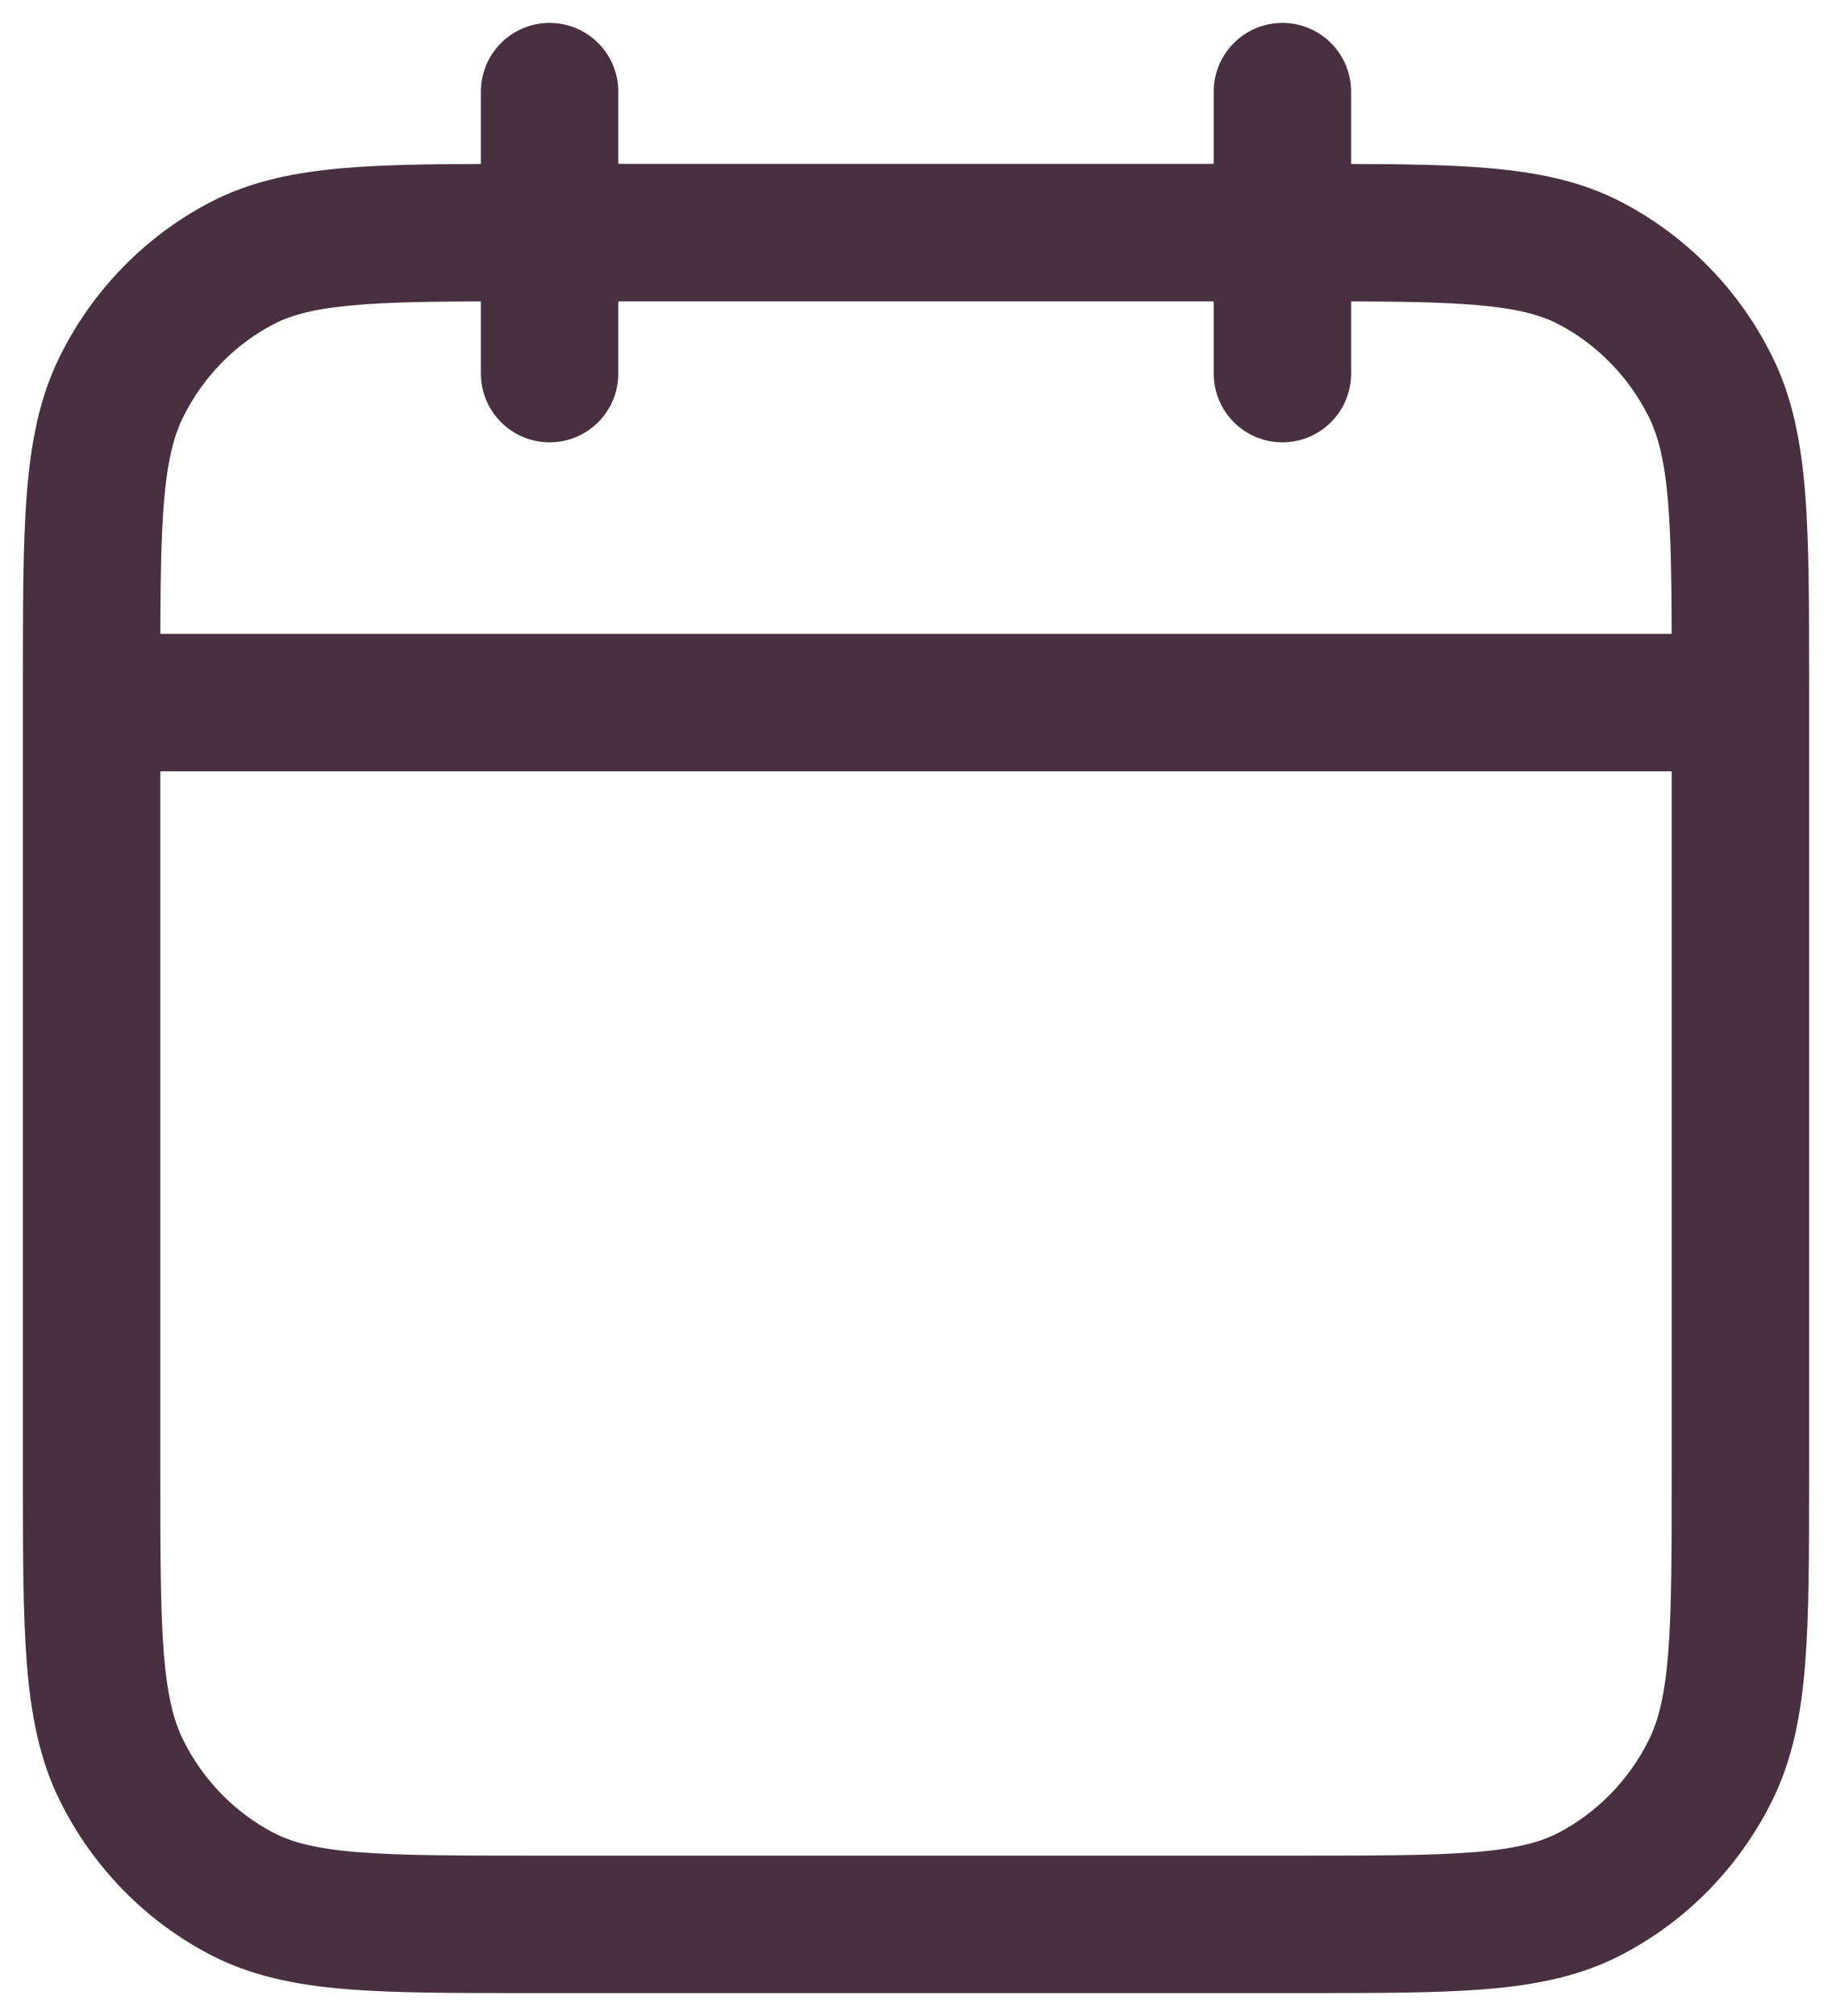
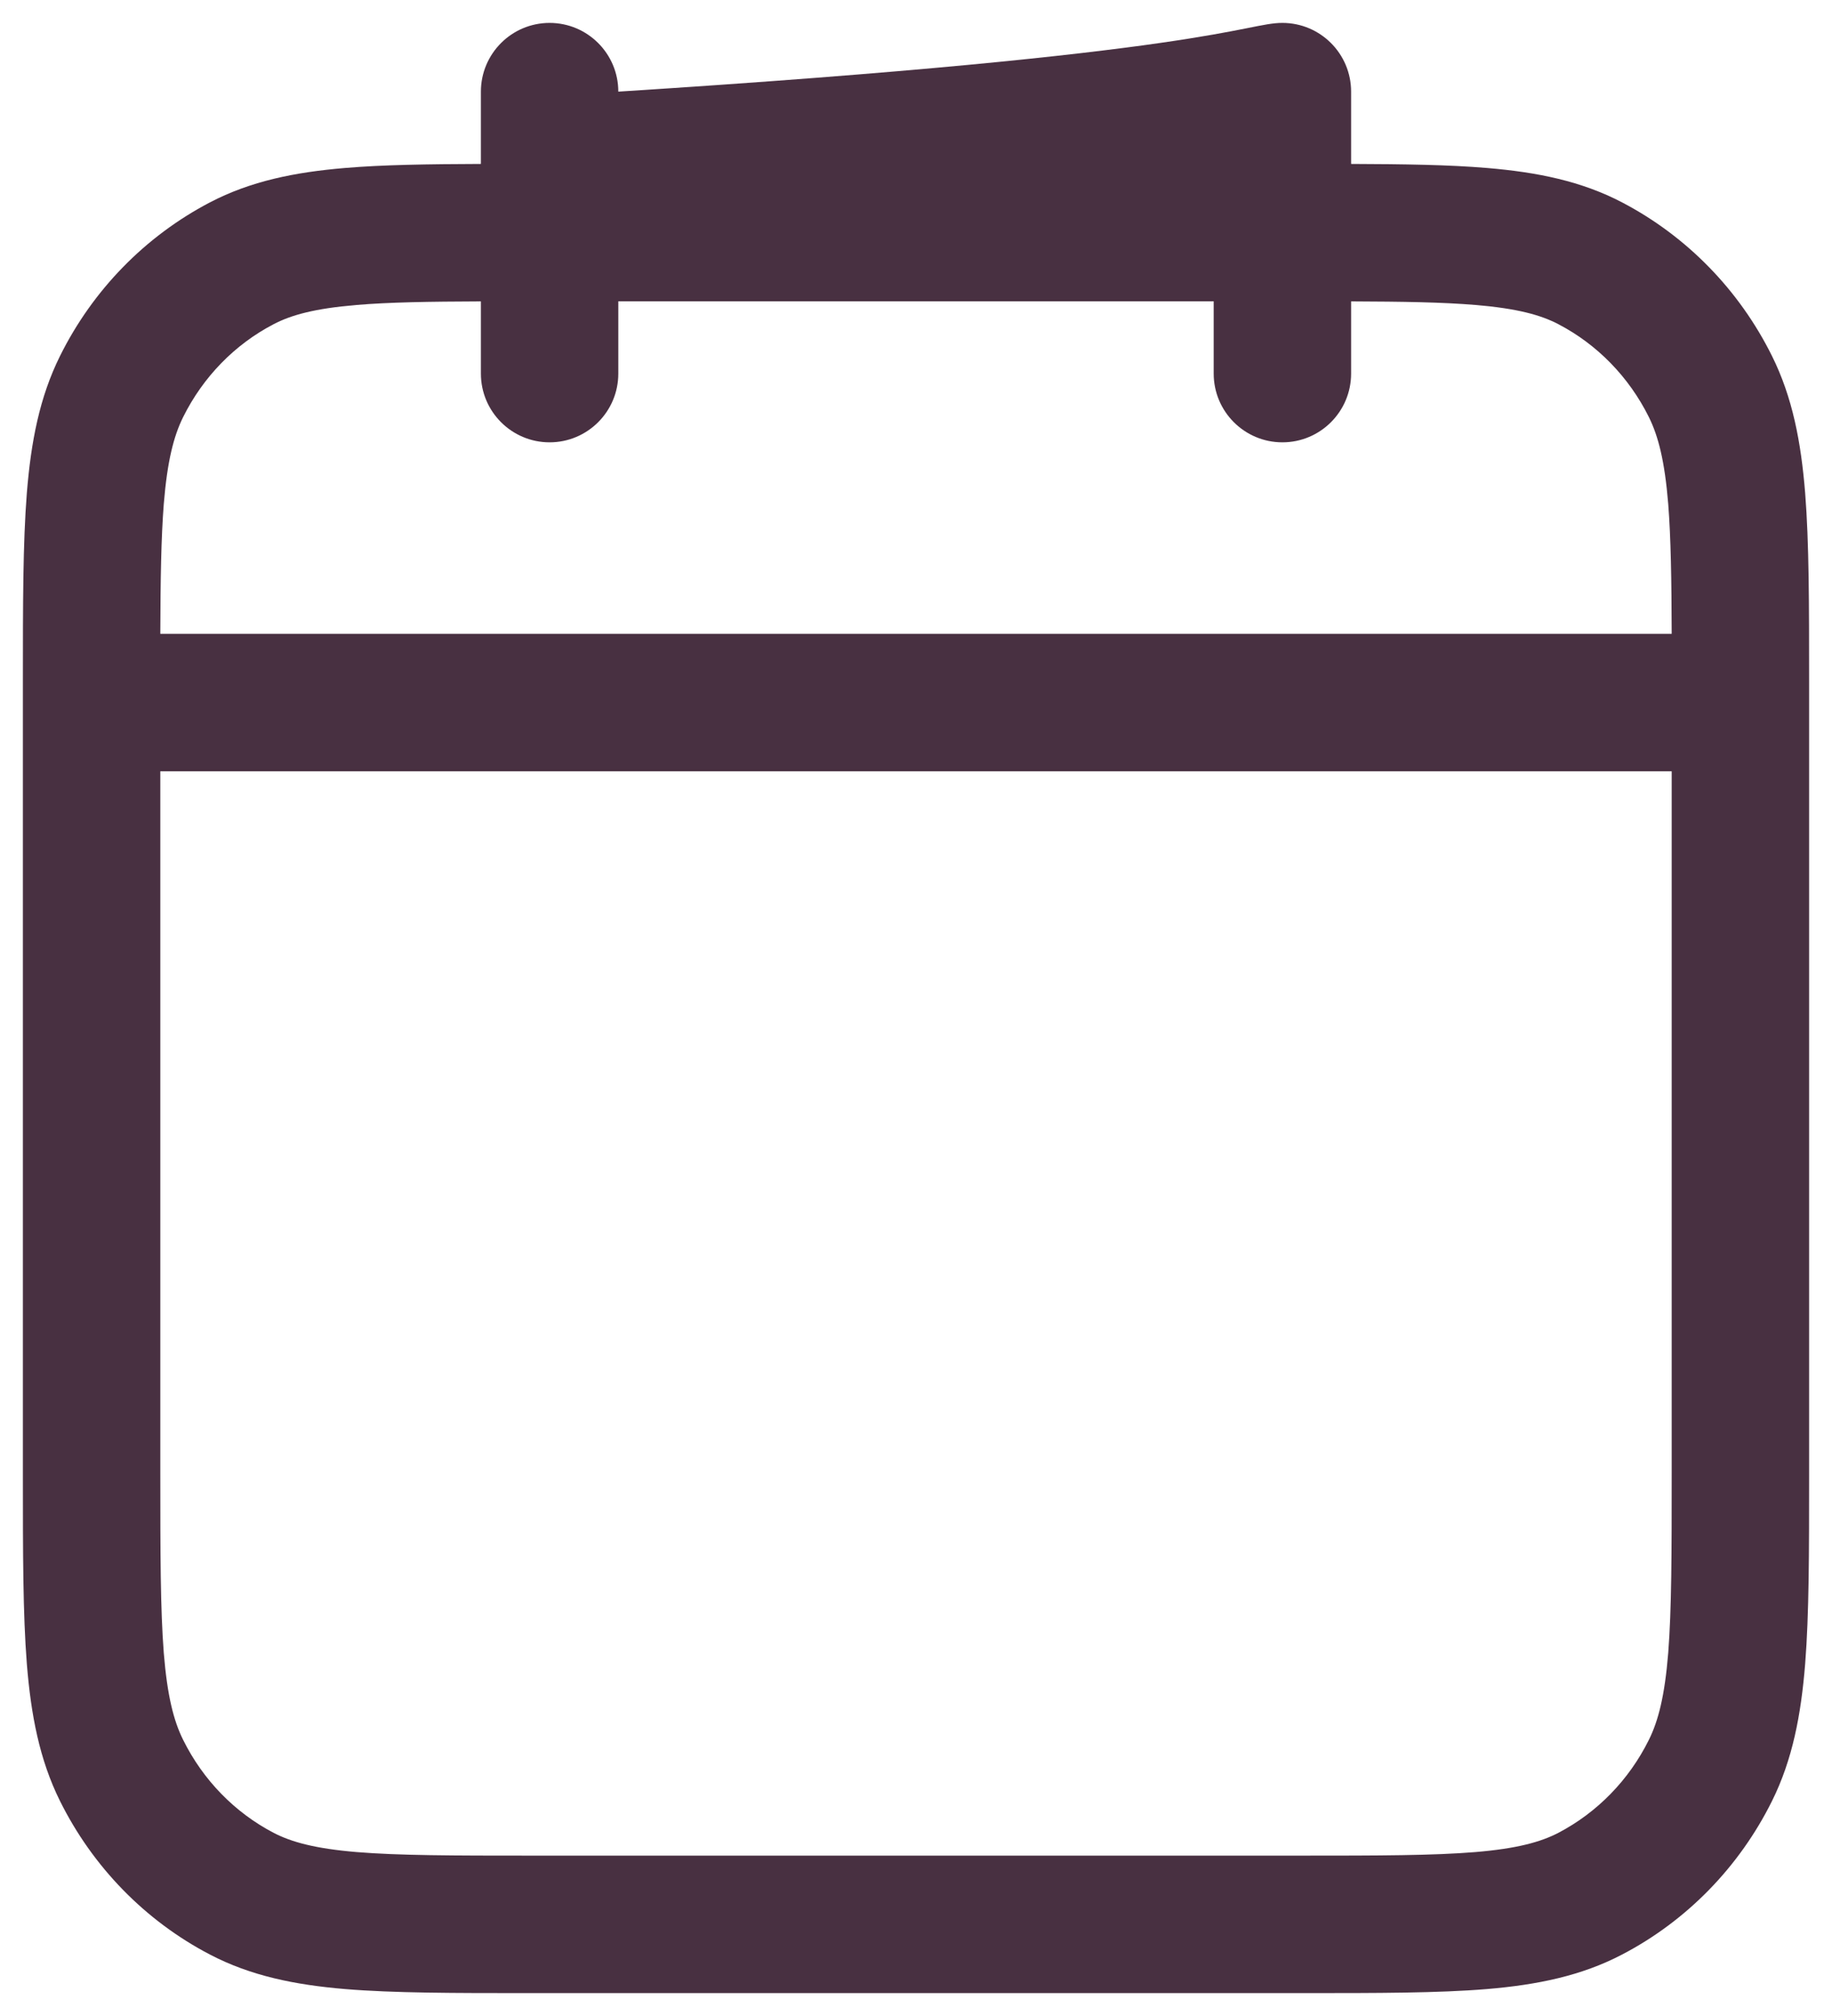
<svg xmlns="http://www.w3.org/2000/svg" width="20" height="22" viewBox="0 0 20 22" fill="none">
-   <path fill-rule="evenodd" clip-rule="evenodd" d="M6 0.25C6.414 0.25 6.75 0.586 6.75 1V1.788H13.25V1C13.25 0.586 13.586 0.25 14 0.25C14.414 0.25 14.75 0.586 14.75 1V1.789C15.33 1.791 15.819 1.798 16.233 1.833C16.781 1.879 17.264 1.976 17.709 2.209C18.416 2.579 18.988 3.166 19.345 3.885C19.569 4.336 19.662 4.823 19.707 5.381C19.75 5.924 19.75 6.595 19.75 7.43V16.108C19.75 16.943 19.75 17.614 19.707 18.157C19.662 18.715 19.569 19.203 19.345 19.654C18.988 20.372 18.416 20.96 17.709 21.329C17.264 21.562 16.781 21.66 16.233 21.706C15.701 21.75 15.045 21.75 14.233 21.75H5.767C4.955 21.75 4.299 21.75 3.767 21.706C3.219 21.66 2.737 21.562 2.291 21.329C1.584 20.96 1.012 20.372 0.655 19.654C0.431 19.203 0.338 18.715 0.293 18.157C0.25 17.614 0.25 16.943 0.25 16.108V7.43C0.25 6.595 0.25 5.924 0.293 5.381C0.338 4.823 0.431 4.336 0.655 3.885C1.012 3.166 1.584 2.579 2.291 2.209C2.737 1.976 3.219 1.879 3.767 1.833C4.181 1.798 4.67 1.791 5.25 1.789V1C5.25 0.586 5.586 0.25 6 0.25ZM5.25 3.289C4.681 3.291 4.247 3.298 3.892 3.328C3.44 3.366 3.181 3.436 2.985 3.539C2.563 3.759 2.217 4.113 1.999 4.552C1.896 4.76 1.826 5.032 1.788 5.5C1.759 5.871 1.752 6.323 1.75 6.917H18.25C18.248 6.323 18.241 5.871 18.212 5.5C18.174 5.032 18.104 4.76 18.001 4.552C17.783 4.113 17.436 3.759 17.015 3.539C16.819 3.436 16.56 3.366 16.108 3.328C15.752 3.298 15.319 3.291 14.75 3.289V4.077C14.75 4.491 14.414 4.827 14 4.827C13.586 4.827 13.25 4.491 13.25 4.077V3.288H6.75V4.077C6.75 4.491 6.414 4.827 6 4.827C5.586 4.827 5.25 4.491 5.25 4.077V3.289ZM18.25 8.417H1.75V16.077C1.75 16.951 1.751 17.562 1.788 18.038C1.826 18.506 1.896 18.779 1.999 18.986C2.217 19.426 2.563 19.779 2.985 20C3.181 20.102 3.44 20.173 3.892 20.211C4.354 20.249 4.947 20.25 5.8 20.25H14.2C15.053 20.25 15.646 20.249 16.108 20.211C16.56 20.173 16.819 20.102 17.015 20C17.436 19.779 17.783 19.426 18.001 18.986C18.104 18.779 18.174 18.506 18.212 18.038C18.249 17.562 18.25 16.951 18.25 16.077V8.417Z" fill="#483041" />
+   <path fill-rule="evenodd" clip-rule="evenodd" d="M6 0.25C6.414 0.25 6.75 0.586 6.75 1V1.788V1C13.25 0.586 13.586 0.25 14 0.25C14.414 0.25 14.75 0.586 14.75 1V1.789C15.33 1.791 15.819 1.798 16.233 1.833C16.781 1.879 17.264 1.976 17.709 2.209C18.416 2.579 18.988 3.166 19.345 3.885C19.569 4.336 19.662 4.823 19.707 5.381C19.75 5.924 19.75 6.595 19.75 7.43V16.108C19.75 16.943 19.75 17.614 19.707 18.157C19.662 18.715 19.569 19.203 19.345 19.654C18.988 20.372 18.416 20.96 17.709 21.329C17.264 21.562 16.781 21.66 16.233 21.706C15.701 21.75 15.045 21.75 14.233 21.75H5.767C4.955 21.75 4.299 21.75 3.767 21.706C3.219 21.66 2.737 21.562 2.291 21.329C1.584 20.96 1.012 20.372 0.655 19.654C0.431 19.203 0.338 18.715 0.293 18.157C0.25 17.614 0.25 16.943 0.25 16.108V7.43C0.25 6.595 0.25 5.924 0.293 5.381C0.338 4.823 0.431 4.336 0.655 3.885C1.012 3.166 1.584 2.579 2.291 2.209C2.737 1.976 3.219 1.879 3.767 1.833C4.181 1.798 4.67 1.791 5.25 1.789V1C5.25 0.586 5.586 0.25 6 0.25ZM5.25 3.289C4.681 3.291 4.247 3.298 3.892 3.328C3.44 3.366 3.181 3.436 2.985 3.539C2.563 3.759 2.217 4.113 1.999 4.552C1.896 4.76 1.826 5.032 1.788 5.5C1.759 5.871 1.752 6.323 1.75 6.917H18.25C18.248 6.323 18.241 5.871 18.212 5.5C18.174 5.032 18.104 4.76 18.001 4.552C17.783 4.113 17.436 3.759 17.015 3.539C16.819 3.436 16.56 3.366 16.108 3.328C15.752 3.298 15.319 3.291 14.75 3.289V4.077C14.75 4.491 14.414 4.827 14 4.827C13.586 4.827 13.25 4.491 13.25 4.077V3.288H6.75V4.077C6.75 4.491 6.414 4.827 6 4.827C5.586 4.827 5.25 4.491 5.25 4.077V3.289ZM18.25 8.417H1.75V16.077C1.75 16.951 1.751 17.562 1.788 18.038C1.826 18.506 1.896 18.779 1.999 18.986C2.217 19.426 2.563 19.779 2.985 20C3.181 20.102 3.44 20.173 3.892 20.211C4.354 20.249 4.947 20.25 5.8 20.25H14.2C15.053 20.25 15.646 20.249 16.108 20.211C16.56 20.173 16.819 20.102 17.015 20C17.436 19.779 17.783 19.426 18.001 18.986C18.104 18.779 18.174 18.506 18.212 18.038C18.249 17.562 18.25 16.951 18.25 16.077V8.417Z" fill="#483041" />
</svg>